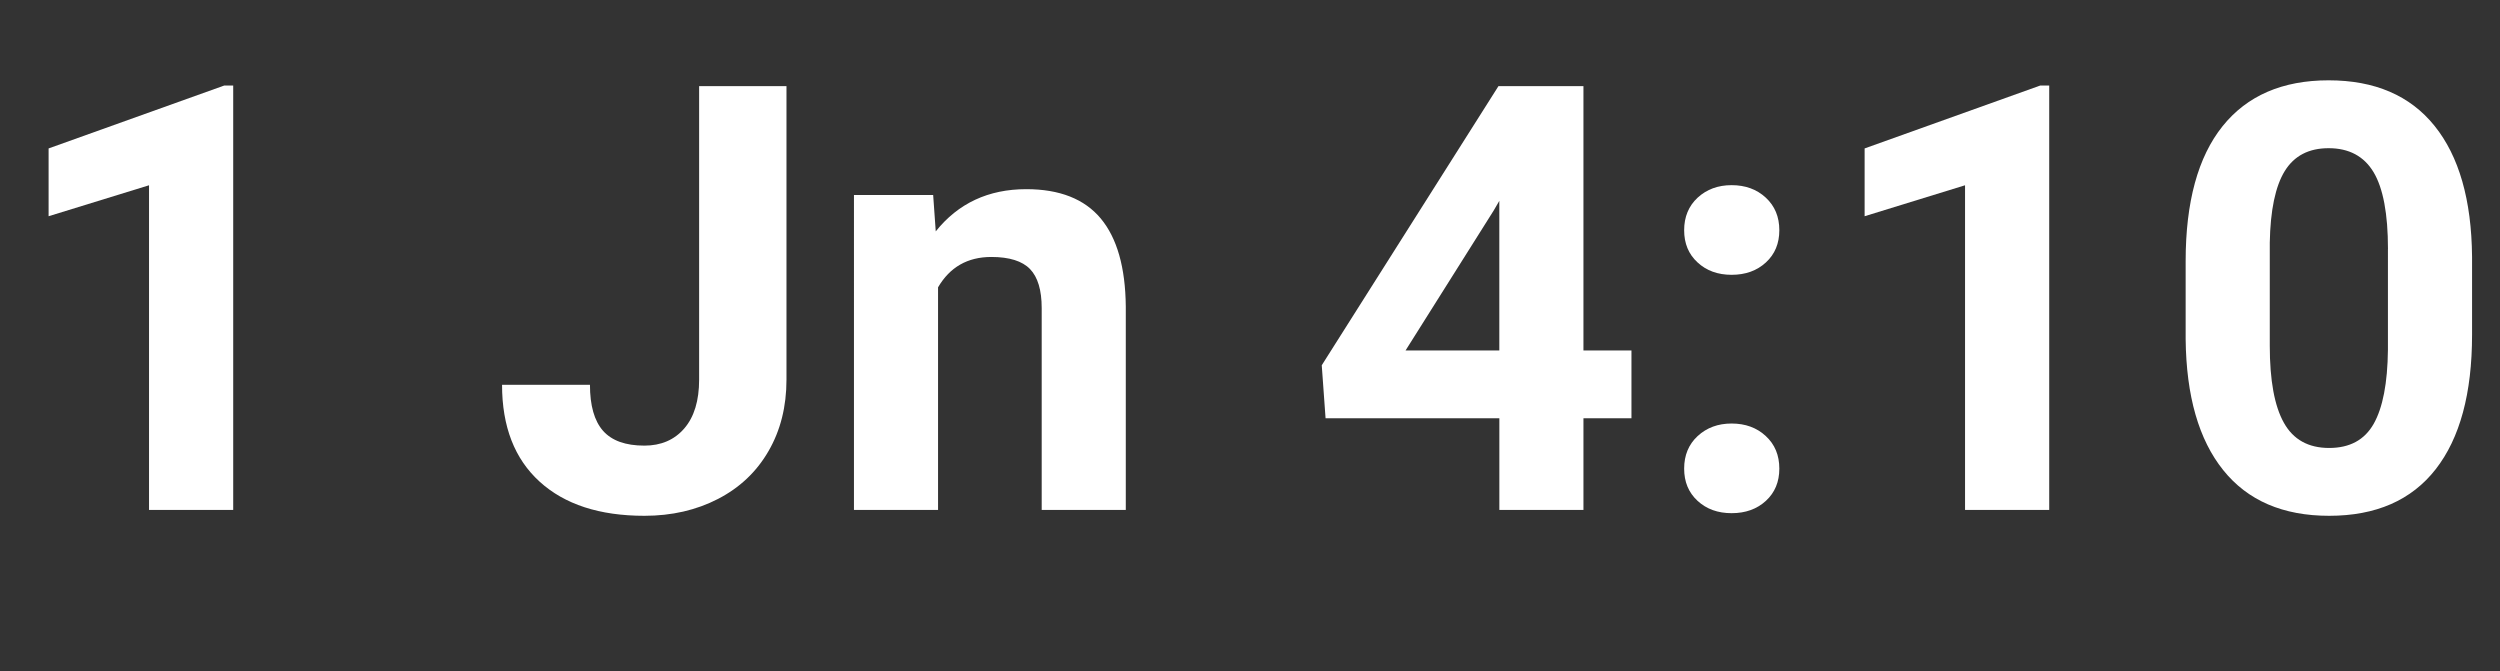
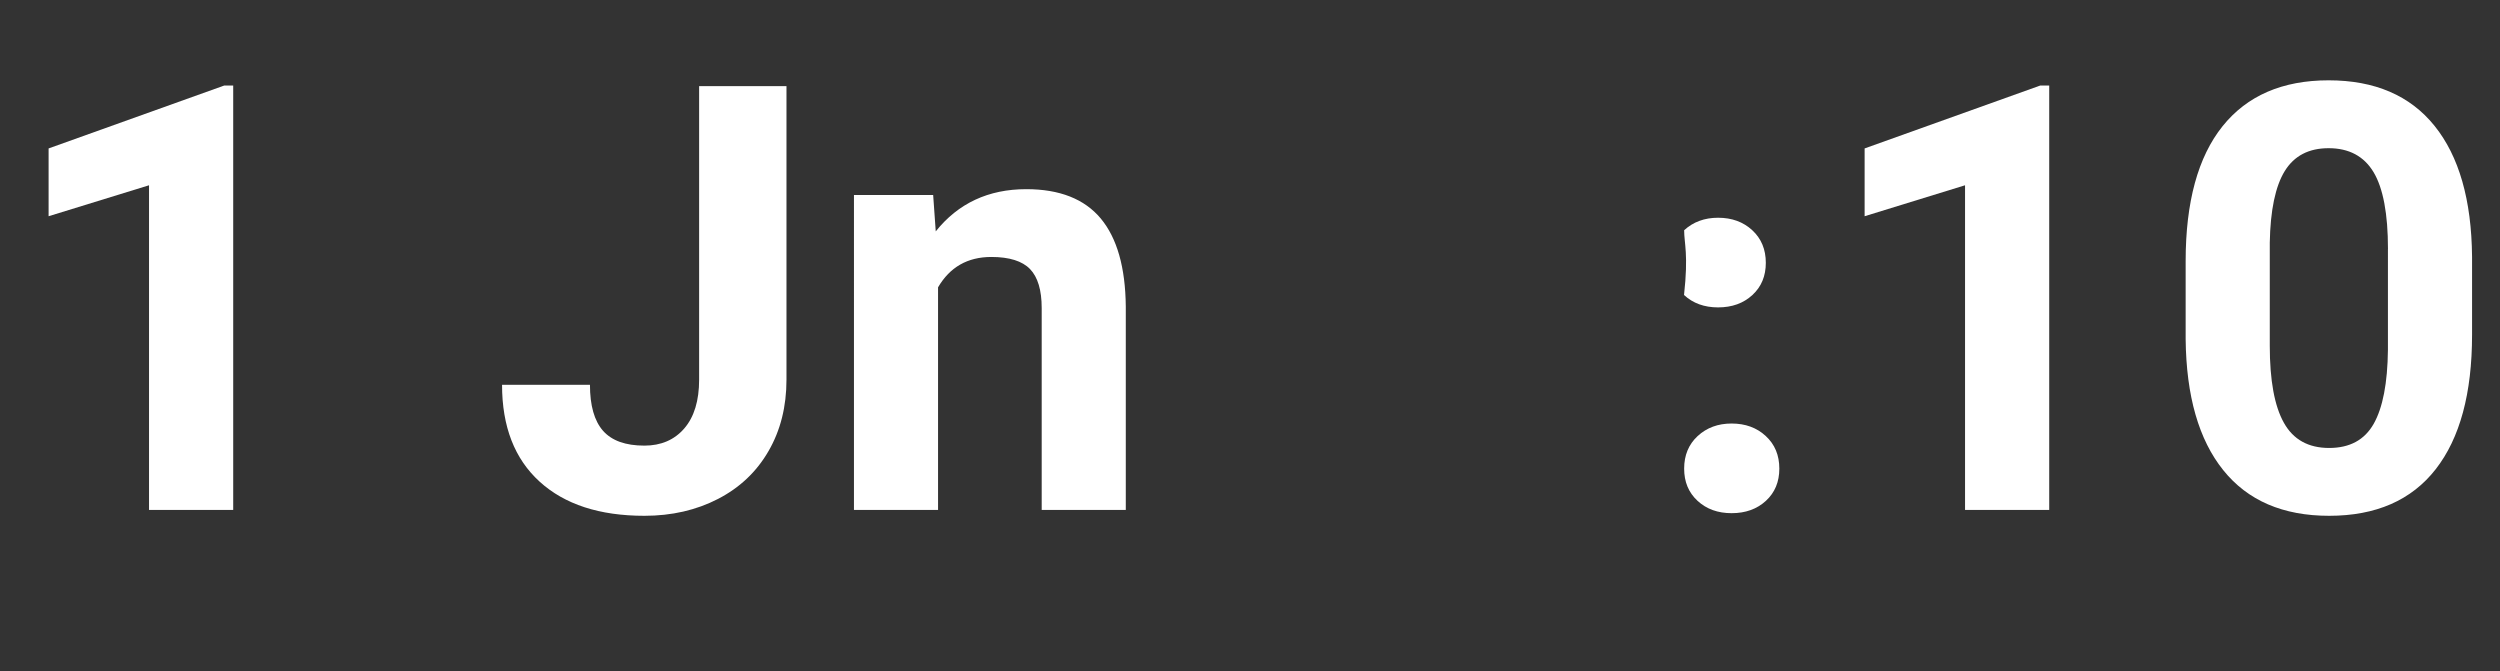
<svg xmlns="http://www.w3.org/2000/svg" version="1.1" x="0px" y="0px" width="62.907px" height="16.896px" viewBox="0 0 62.907 16.896" style="enable-background:new 0 0 62.907 16.896;" xml:space="preserve">
  <rect x="0" y="0" width="62.907" height="16.896" fill="#333333" stroke="none" />
  <style type="text/css">
	.st0{fill:#FFFFFF;}
</style>
  <defs>
</defs>
  <g>
    <path class="st0" d="M5.867,12.832H3.75v-8.17L1.223,5.441V3.735L5.64,2.153h0.228V12.832z" />
    <path class="st0" d="M17.593,2.168h2.197v7.383c0,0.679-0.15,1.278-0.451,1.798c-0.3,0.521-0.724,0.922-1.271,1.205   s-1.165,0.425-1.853,0.425c-1.129,0-2.008-0.287-2.637-0.86c-0.631-0.574-0.945-1.386-0.945-2.436h2.212   c0,0.522,0.11,0.908,0.329,1.157c0.221,0.249,0.566,0.373,1.041,0.373c0.419,0,0.754-0.144,1.003-0.432s0.374-0.698,0.374-1.23   V2.168z" />
    <path class="st0" d="M23.481,4.907l0.065,0.915c0.566-0.707,1.325-1.062,2.278-1.062c0.839,0,1.465,0.247,1.875,0.739   c0.41,0.494,0.619,1.23,0.629,2.213v5.119h-2.116v-5.08c0-0.45-0.098-0.777-0.293-0.98c-0.195-0.202-0.521-0.305-0.974-0.305   c-0.597,0-1.043,0.255-1.341,0.764v5.602h-2.116V4.907H23.481z" />
-     <path class="st0" d="M39.844,8.818h1.208v1.707h-1.208v2.307h-2.116v-2.307h-4.373l-0.096-1.334l4.446-7.023h2.139V8.818z    M35.368,8.818h2.359V5.054l-0.14,0.241L35.368,8.818z" />
-     <path class="st0" d="M42.378,5.793c0-0.336,0.113-0.609,0.34-0.82c0.228-0.209,0.512-0.314,0.854-0.314   c0.347,0,0.634,0.105,0.86,0.314c0.228,0.211,0.341,0.484,0.341,0.82c0,0.333-0.112,0.603-0.337,0.81   c-0.225,0.208-0.513,0.312-0.864,0.312c-0.347,0-0.633-0.104-0.857-0.312C42.489,6.396,42.378,6.126,42.378,5.793z M42.378,11.792   c0-0.337,0.113-0.61,0.34-0.82c0.228-0.21,0.512-0.315,0.854-0.315c0.347,0,0.634,0.105,0.86,0.315   c0.228,0.21,0.341,0.483,0.341,0.82c0,0.332-0.112,0.602-0.337,0.81c-0.225,0.207-0.513,0.311-0.864,0.311   c-0.347,0-0.633-0.104-0.857-0.311C42.489,12.394,42.378,12.124,42.378,11.792z" />
+     <path class="st0" d="M42.378,5.793c0.228-0.209,0.512-0.314,0.854-0.314   c0.347,0,0.634,0.105,0.86,0.314c0.228,0.211,0.341,0.484,0.341,0.82c0,0.333-0.112,0.603-0.337,0.81   c-0.225,0.208-0.513,0.312-0.864,0.312c-0.347,0-0.633-0.104-0.857-0.312C42.489,6.396,42.378,6.126,42.378,5.793z M42.378,11.792   c0-0.337,0.113-0.61,0.34-0.82c0.228-0.21,0.512-0.315,0.854-0.315c0.347,0,0.634,0.105,0.86,0.315   c0.228,0.21,0.341,0.483,0.341,0.82c0,0.332-0.112,0.602-0.337,0.81c-0.225,0.207-0.513,0.311-0.864,0.311   c-0.347,0-0.633-0.104-0.857-0.311C42.489,12.394,42.378,12.124,42.378,11.792z" />
    <path class="st0" d="M51.563,12.832h-2.117v-8.17l-2.527,0.779V3.735l4.417-1.582h0.228V12.832z" />
    <path class="st0" d="M62.204,8.423c0,1.475-0.305,2.603-0.915,3.384s-1.504,1.172-2.681,1.172c-1.162,0-2.051-0.383-2.666-1.15   c-0.615-0.766-0.93-1.864-0.945-3.295V6.57c0-1.489,0.31-2.62,0.927-3.392c0.618-0.771,1.508-1.157,2.67-1.157   s2.051,0.382,2.666,1.146c0.615,0.764,0.931,1.861,0.944,3.292V8.423z M60.088,6.265c0-0.885-0.121-1.528-0.362-1.932   c-0.242-0.403-0.619-0.604-1.132-0.604c-0.498,0-0.865,0.191-1.103,0.575c-0.236,0.384-0.362,0.983-0.377,1.8v2.595   c0,0.87,0.118,1.517,0.355,1.939c0.236,0.423,0.616,0.634,1.139,0.634c0.518,0,0.891-0.202,1.121-0.608   c0.229-0.405,0.349-1.026,0.358-1.861V6.265z" />
  </g>
</svg>